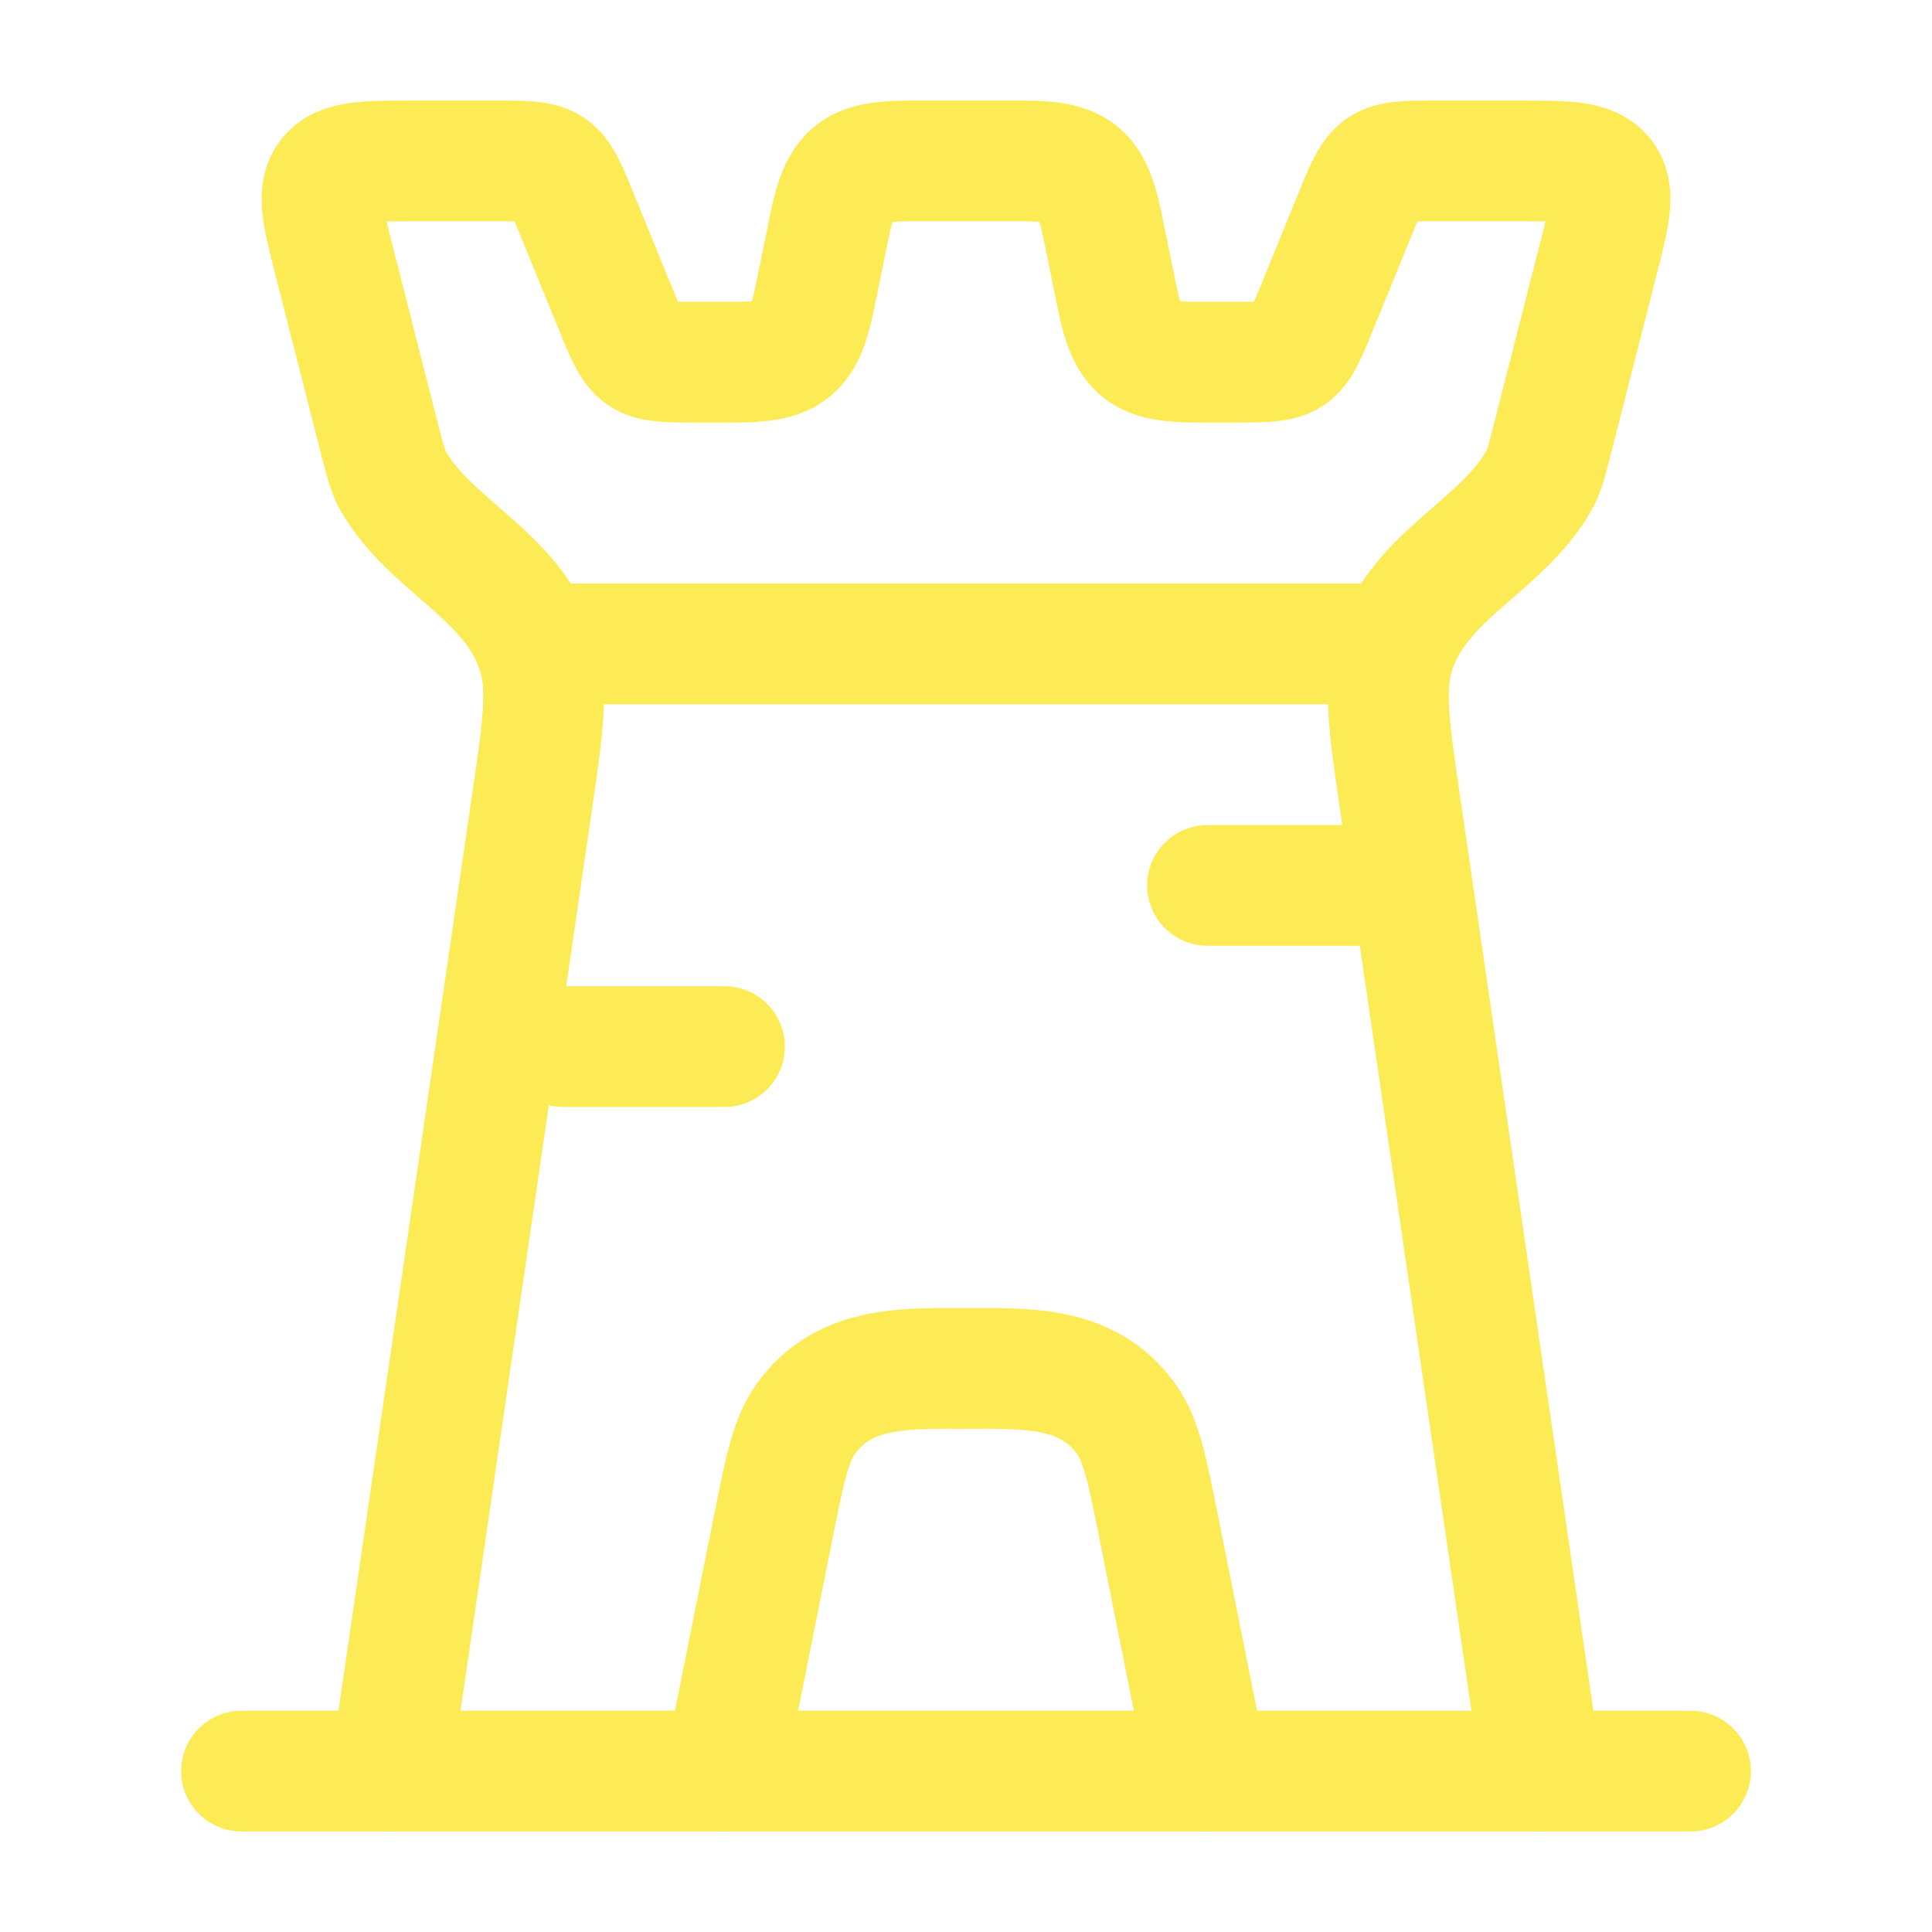
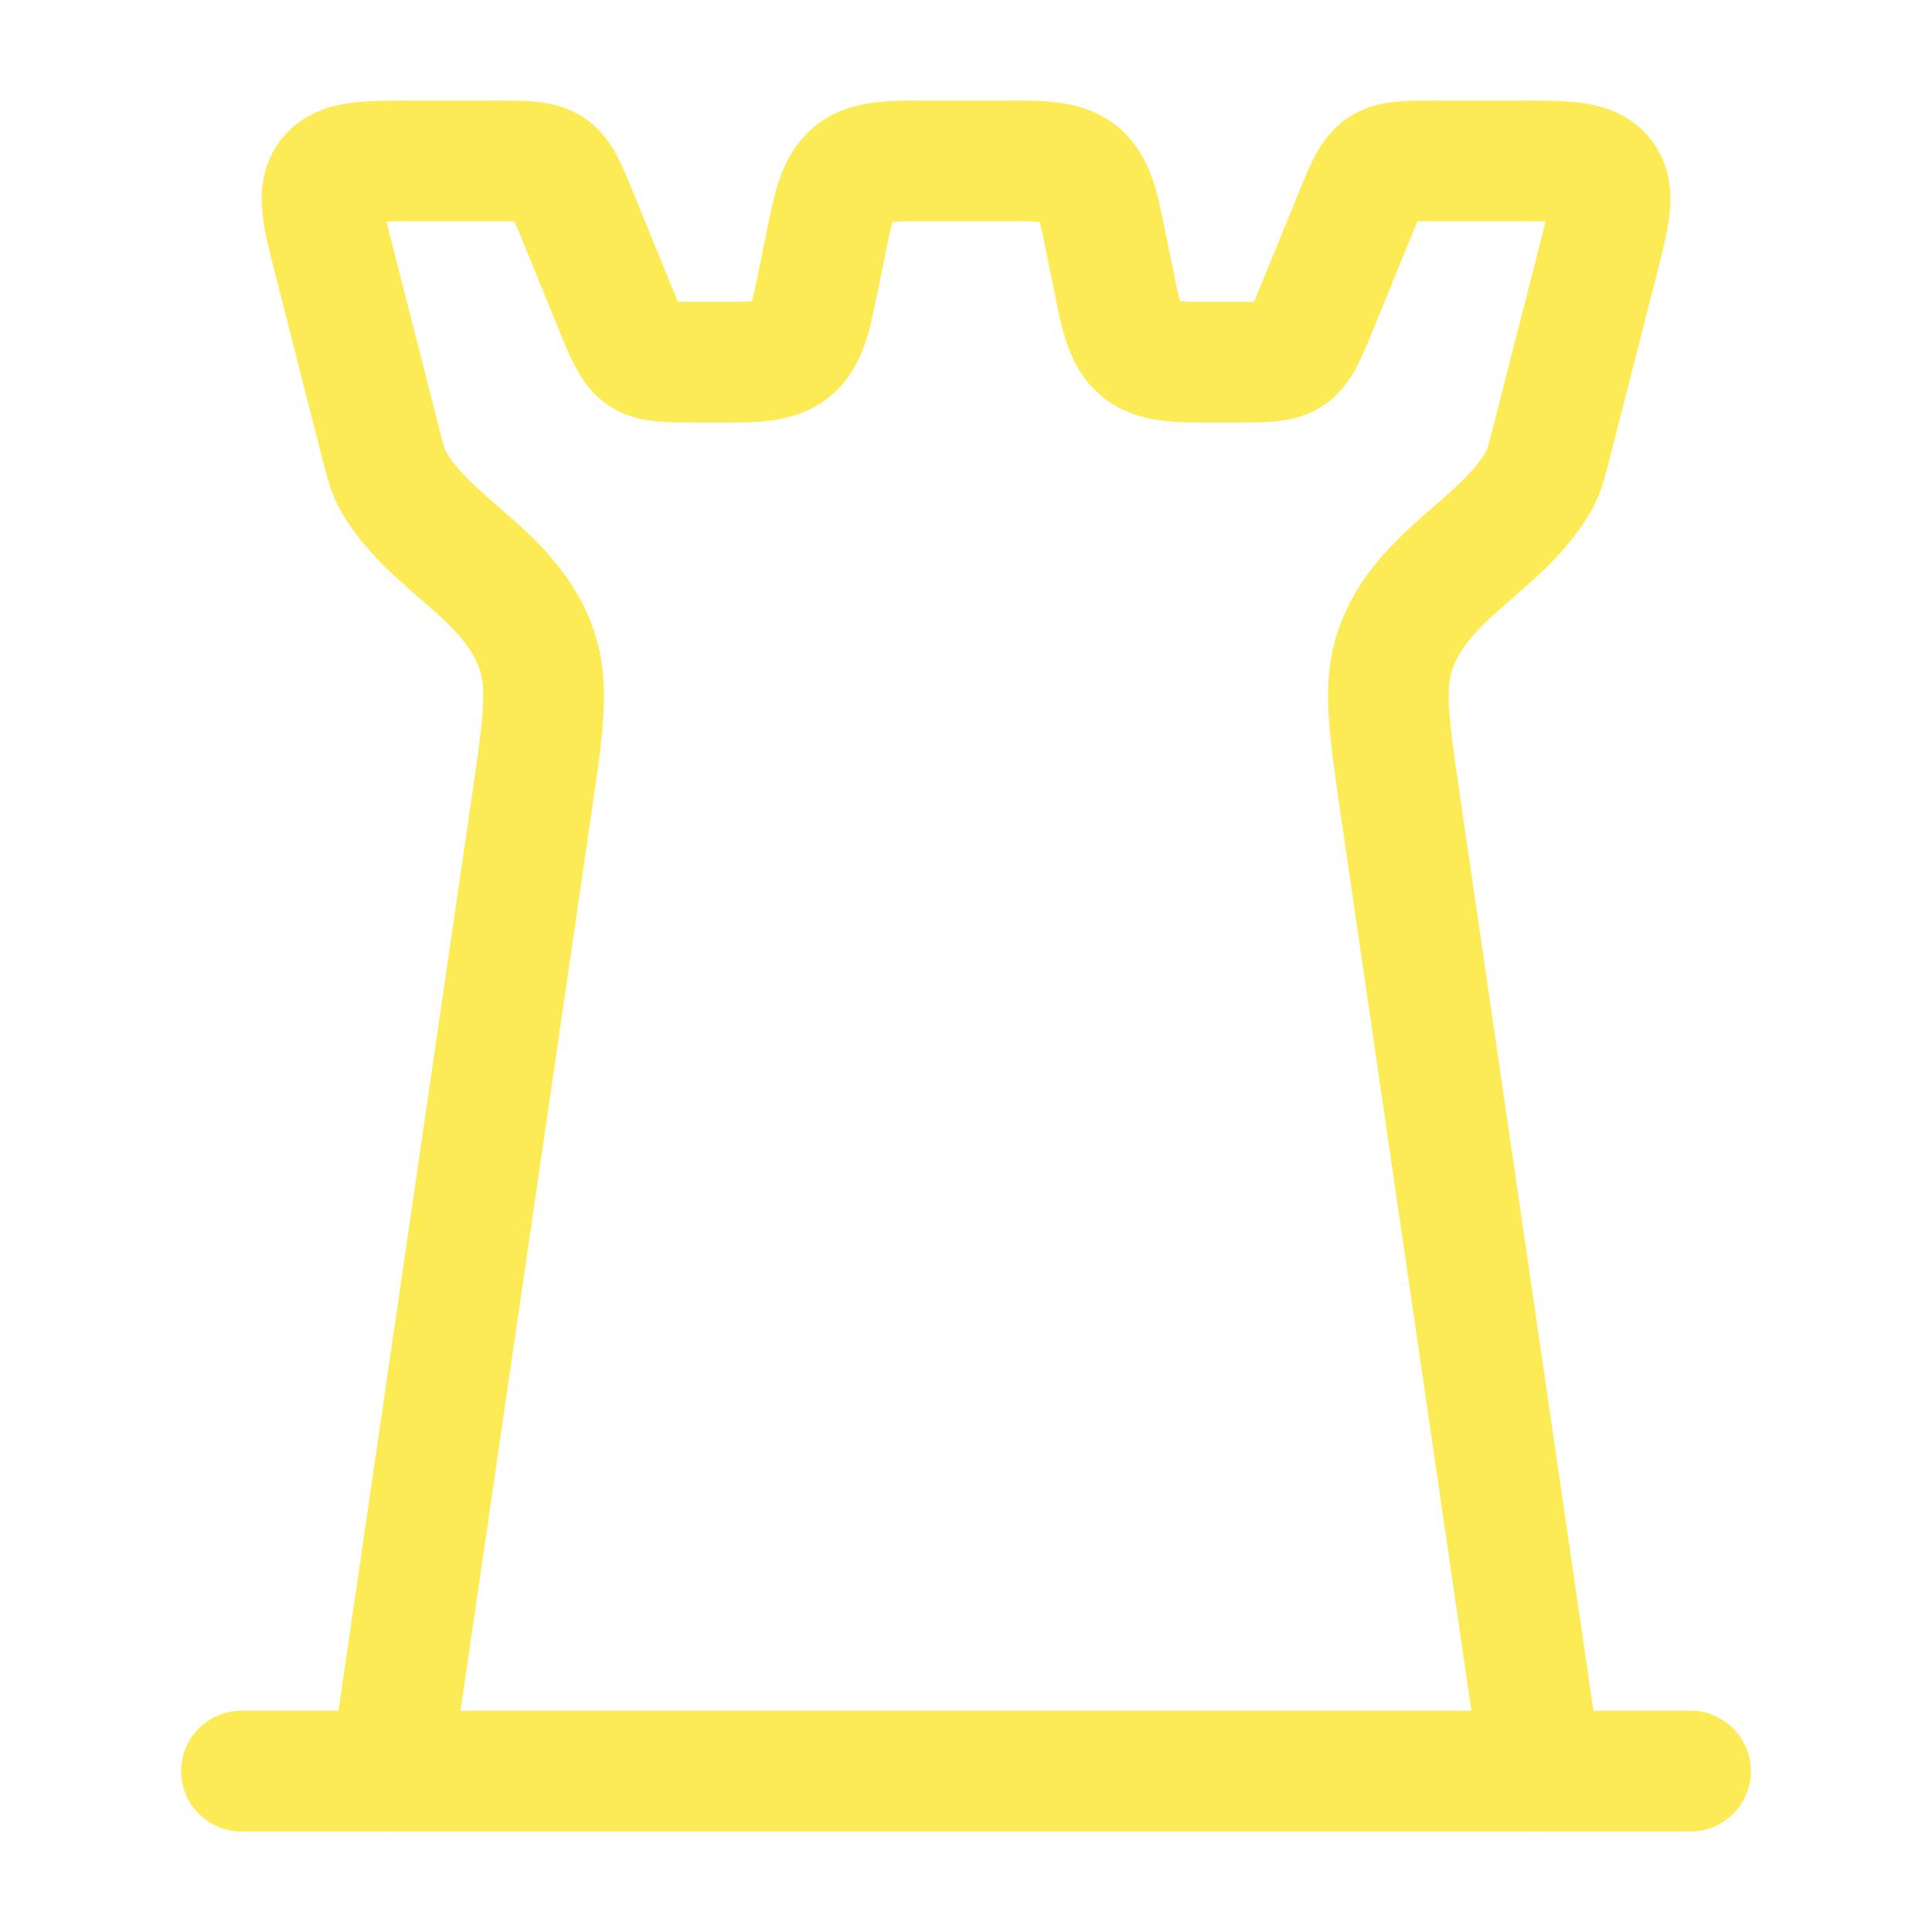
<svg xmlns="http://www.w3.org/2000/svg" width="28" height="28" viewBox="0 0 28 28" fill="none">
  <path d="M22.336 25.665L20.291 11.642C20.126 10.508 20.043 9.942 20.221 9.419C20.592 8.329 21.756 7.913 22.297 6.977C22.377 6.839 22.417 6.683 22.496 6.372L23.157 3.782C23.328 3.114 23.413 2.781 23.234 2.556C23.055 2.332 22.704 2.332 22.002 2.332H20.761C19.98 2.332 19.945 2.355 19.655 3.065L19.063 4.515C18.773 5.226 18.738 5.249 17.957 5.249H17.358C16.555 5.249 16.351 5.1 16.19 4.311L15.978 3.27C15.817 2.481 15.613 2.332 14.81 2.332H13.19C12.387 2.332 12.183 2.481 12.022 3.27L11.809 4.311C11.648 5.1 11.444 5.249 10.642 5.249H10.043C9.261 5.249 9.227 5.226 8.937 4.515L8.345 3.065C8.055 2.355 8.02 2.332 7.239 2.332H5.998C5.296 2.332 4.945 2.332 4.766 2.556C4.587 2.781 4.672 3.114 4.843 3.782L5.503 6.372C5.583 6.683 5.623 6.839 5.702 6.977C6.243 7.913 7.408 8.329 7.779 9.419C7.956 9.942 7.874 10.508 7.708 11.642L5.663 25.665" stroke="#FDEB56" stroke-width="1.75" stroke-linecap="round" stroke-linejoin="round" />
-   <path d="M10.5 25.666L11.209 22.12C11.377 21.283 11.46 20.864 11.685 20.555C12.242 19.786 13.138 19.833 14 19.833C14.862 19.833 15.758 19.786 16.315 20.555C16.54 20.864 16.623 21.283 16.791 22.12L17.5 25.666" stroke="#FDEB56" stroke-width="1.75" stroke-linecap="round" stroke-linejoin="round" />
  <path d="M3.5 25.668H24.5" stroke="#FDEB56" stroke-width="1.75" stroke-linecap="round" stroke-linejoin="round" />
-   <path d="M8.166 9.332H19.833" stroke="#FDEB56" stroke-width="1.75" stroke-linecap="round" stroke-linejoin="round" />
-   <path d="M17.5 12.832H19.833" stroke="#FDEB56" stroke-width="1.75" stroke-linecap="round" stroke-linejoin="round" />
-   <path d="M8.166 15.168H10.5" stroke="#FDEB56" stroke-width="1.75" stroke-linecap="round" stroke-linejoin="round" />
</svg>